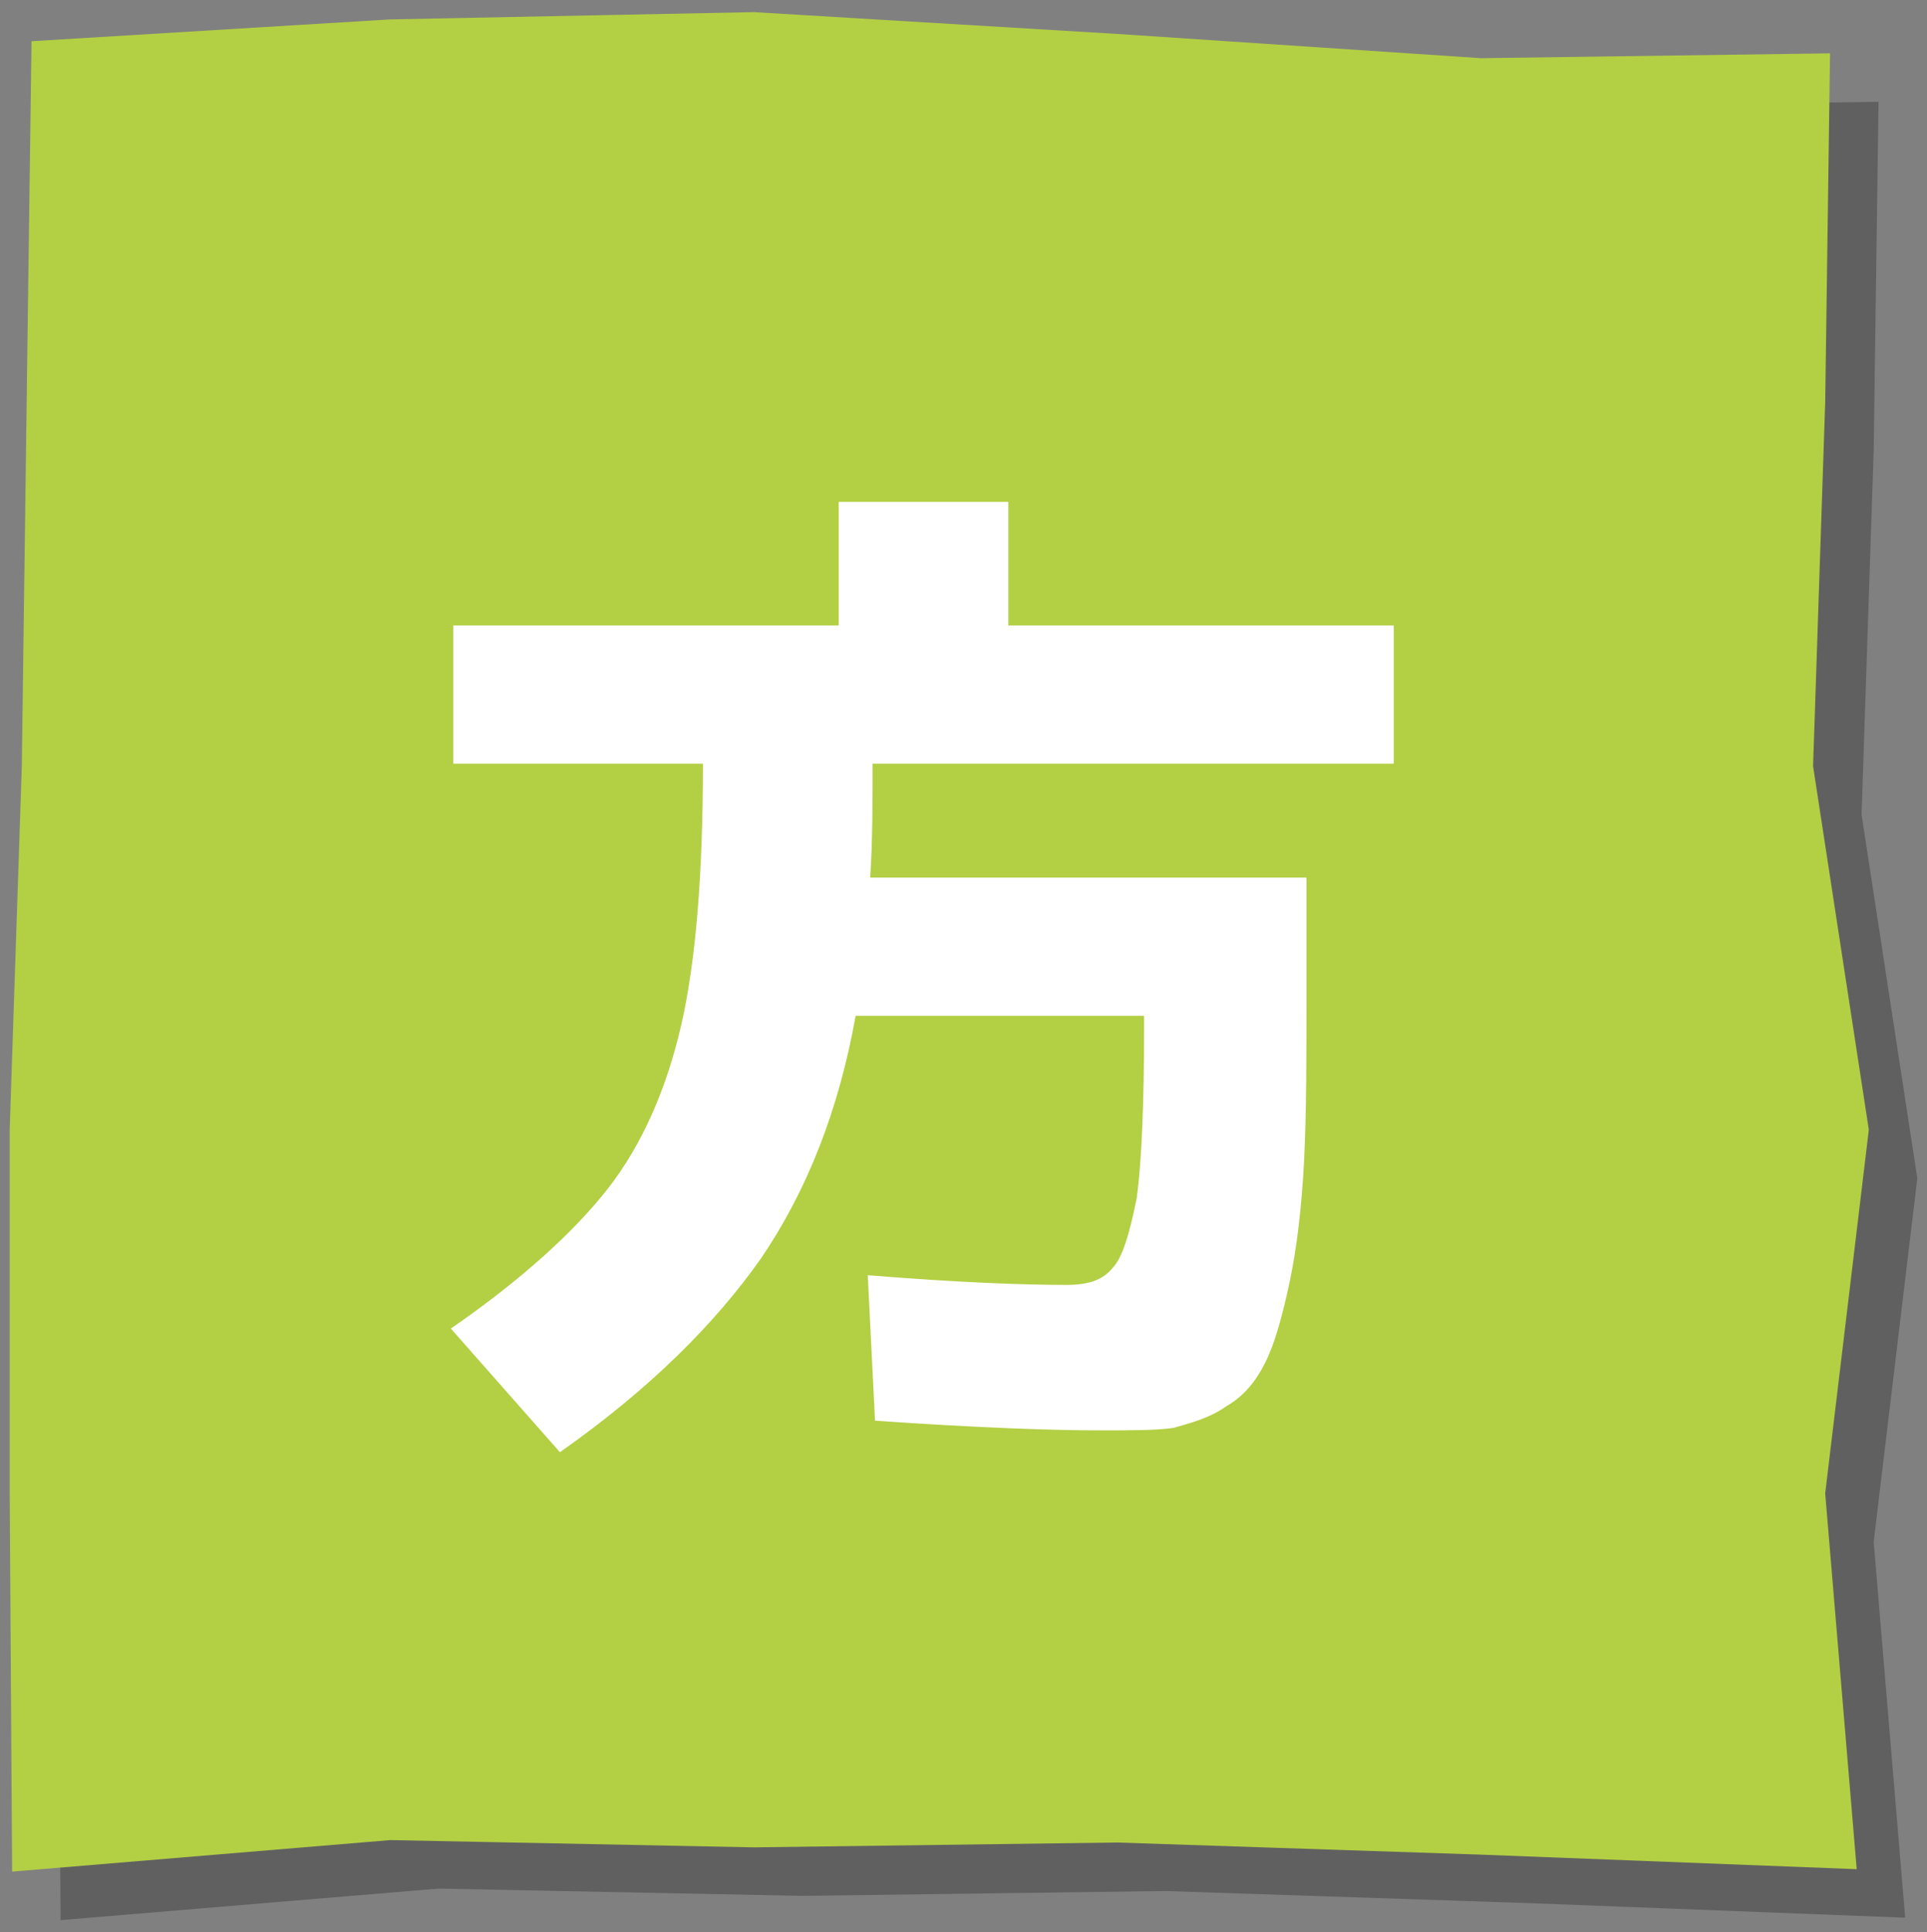
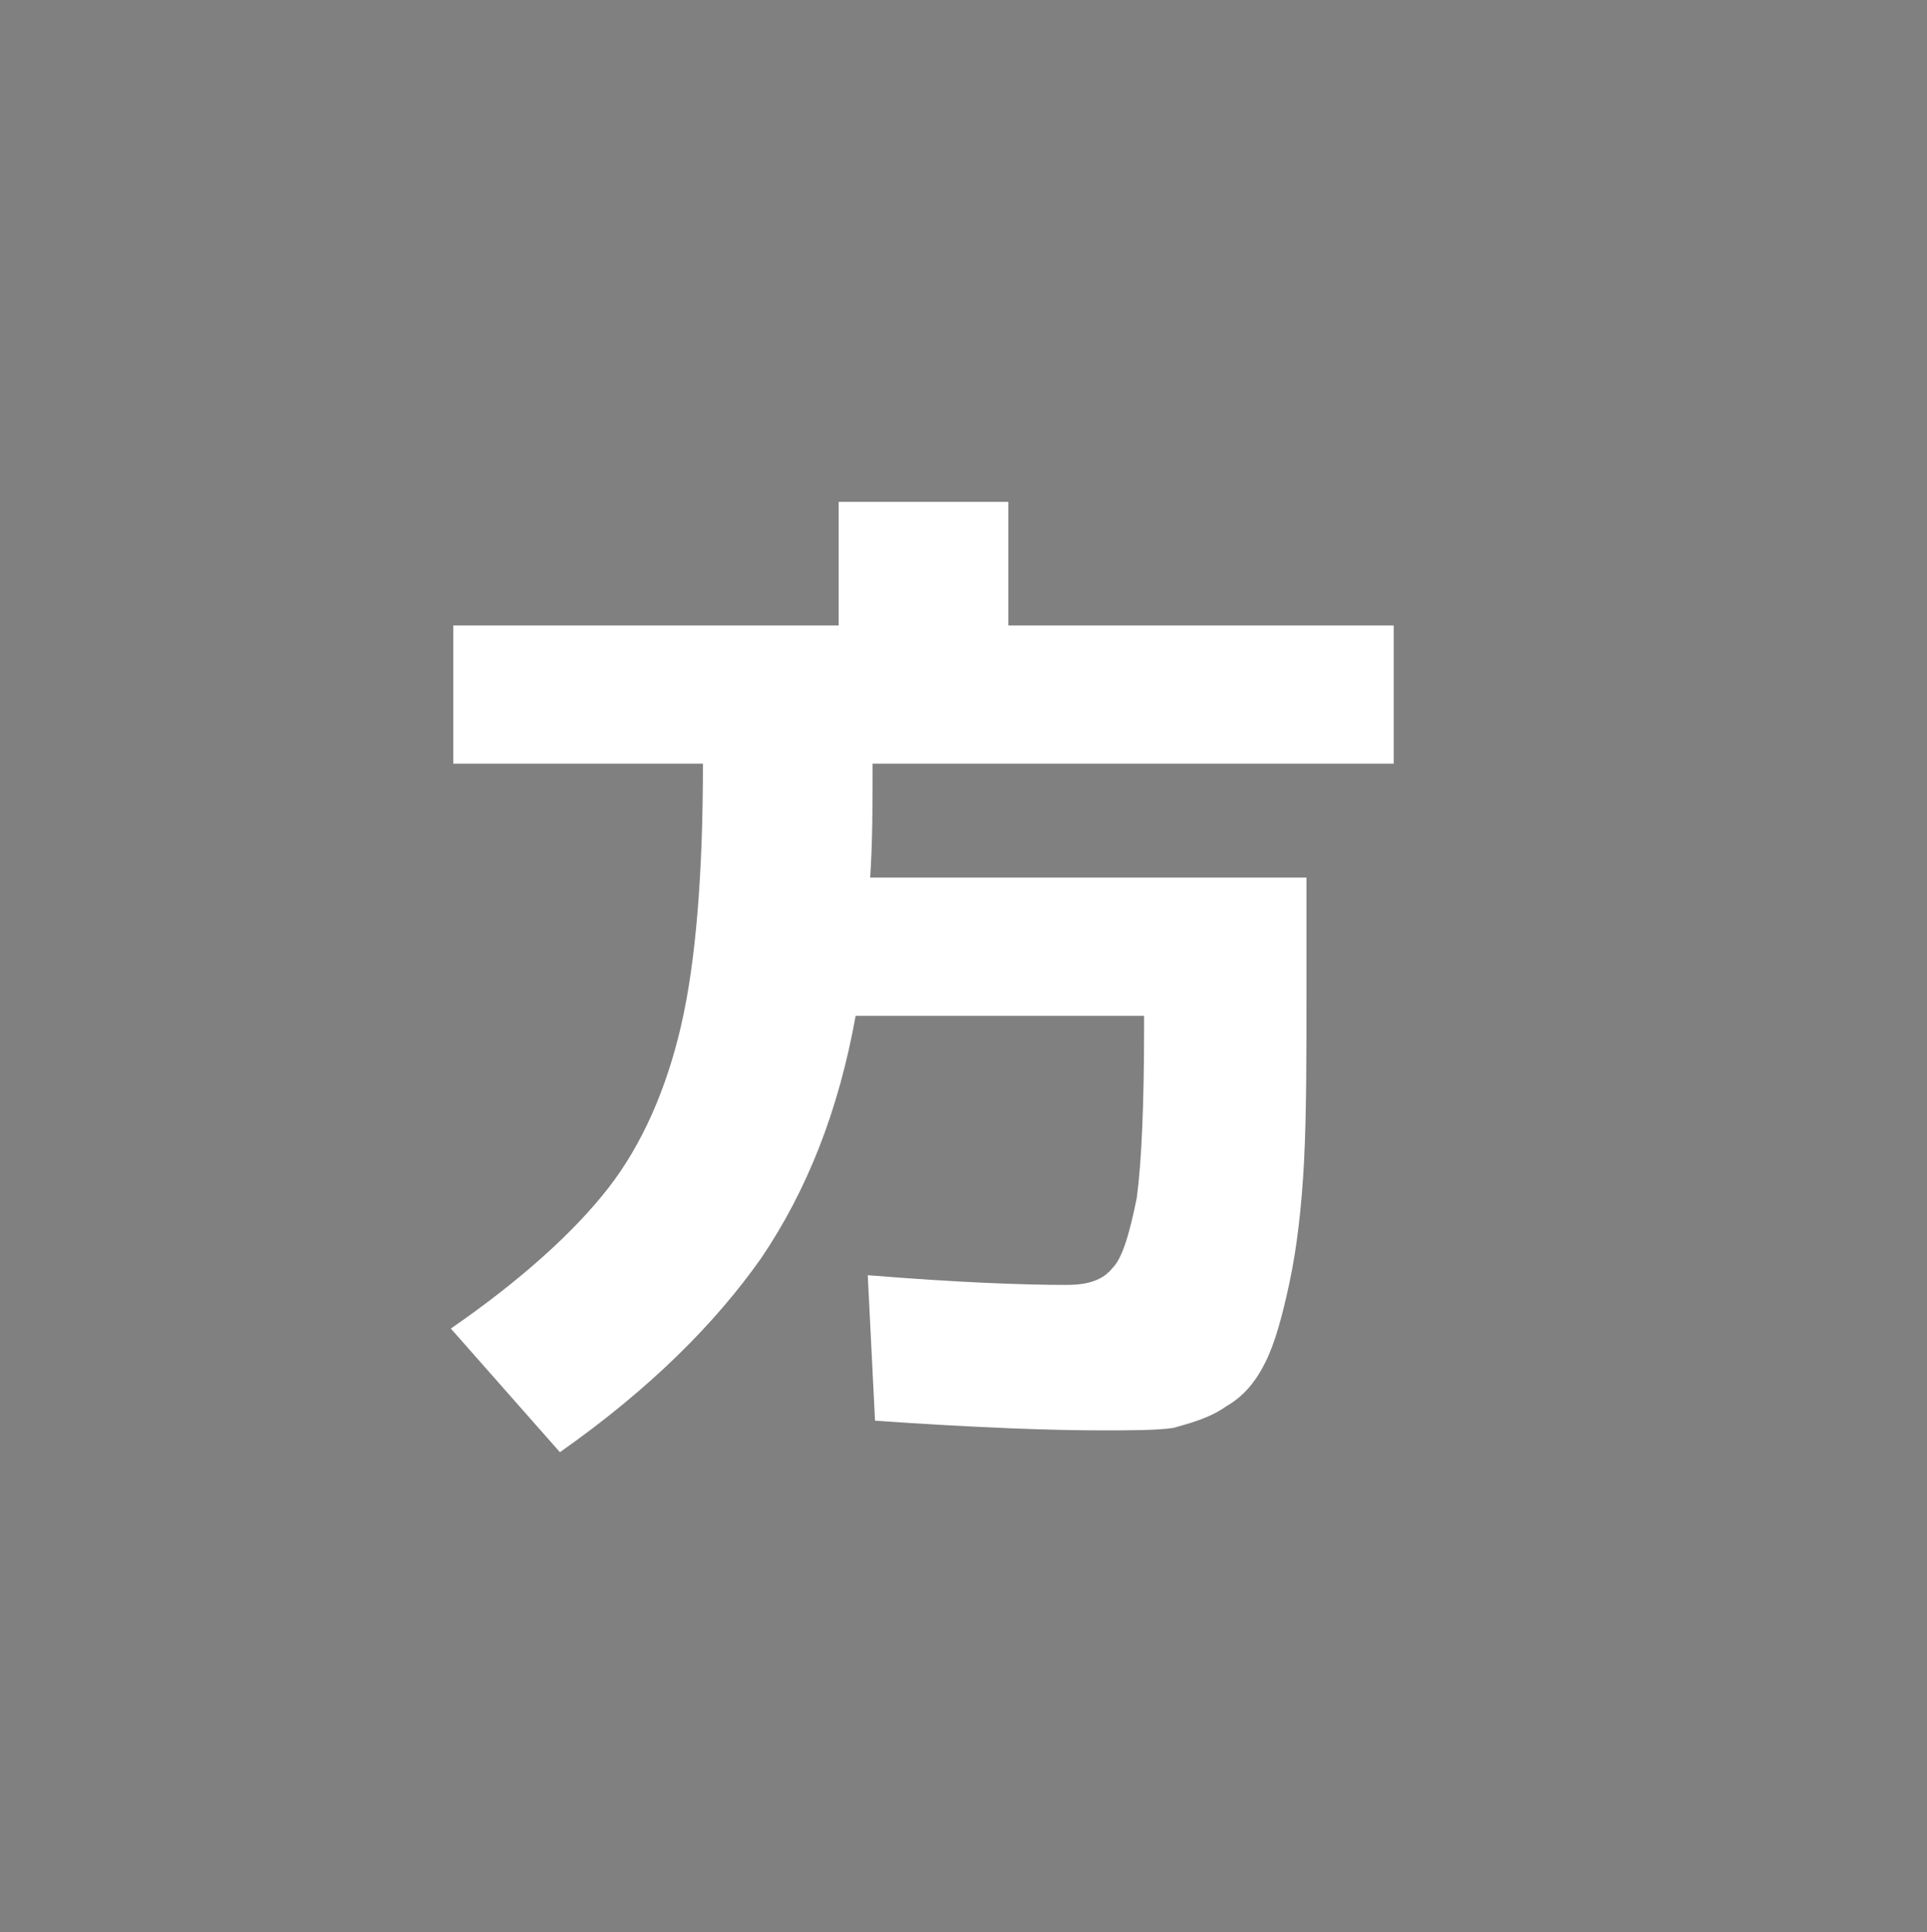
<svg xmlns="http://www.w3.org/2000/svg" version="1.1" id="レイヤー_1" x="0px" y="0px" viewBox="0 0 79.5 79.7" style="enable-background:new 0 0 79.5 79.7;" xml:space="preserve">
  <rect x="0" y="0" width="79.5" height="79.7" fill="#808080" stroke="none" />
  <style type="text/css">
	.st0{opacity:0.25;}
	.st1{fill:#B3CF44;}
	.st2{fill:#FFFFFF;}
</style>
  <g>
    <g>
      <g class="st0">
-         <polygon points="78.6,79.1 63.1,78.5 48.1,78 33.1,78.2 18.1,77.9 2.5,79.2 2.4,63.6 2.4,48.6 2.9,33.6 3.1,18.6 3.3,3.7      18.1,2.8 33.1,2.5 48.1,3.4 63.1,4.4 77.5,4.2 77.3,18.6 76.8,33.6 79.1,48.6 77.3,63.6    " />
-       </g>
+         </g>
      <g>
-         <polygon class="st1" points="76.6,77.1 61.1,76.5 46.1,76 31.1,76.2 16.1,75.9 0.5,77.2 0.4,61.6 0.4,46.6 0.9,31.6 1.1,16.6      1.3,1.7 16.1,0.8 31.1,0.5 46.1,1.4 61.1,2.4 75.5,2.2 75.3,16.6 74.8,31.6 77.1,46.6 75.3,61.6    " />
-       </g>
+         </g>
    </g>
    <g>
      <path class="st2" d="M36.1,58.6l-0.3-6c3.7,0.3,6.4,0.4,8.2,0.4c0.9,0,1.5-0.2,1.9-0.7c0.4-0.4,0.7-1.4,1-2.9    c0.2-1.5,0.3-3.9,0.3-7v-0.5H35.3c-0.7,3.9-2,7.2-3.9,10c-1.9,2.7-4.6,5.4-8.3,8l-4.5-5.1c2.9-2,5.1-4,6.5-5.8    c1.4-1.8,2.4-4.1,3-6.7c0.6-2.6,0.9-6.2,0.9-10.8H18.7v-5.7h15.9v-5.1h7v5.1h15.9v5.7H36c0,1.6,0,3.2-0.1,4.7h18v4.5    c0,2.9,0,5.2-0.1,7.2c-0.1,1.9-0.3,3.6-0.6,5c-0.3,1.4-0.6,2.5-1,3.3c-0.4,0.8-0.9,1.4-1.6,1.8c-0.7,0.5-1.5,0.7-2.2,0.9    C47.7,59,46.6,59,45.4,59C43.5,59,40.4,58.9,36.1,58.6z" />
    </g>
  </g>
</svg>